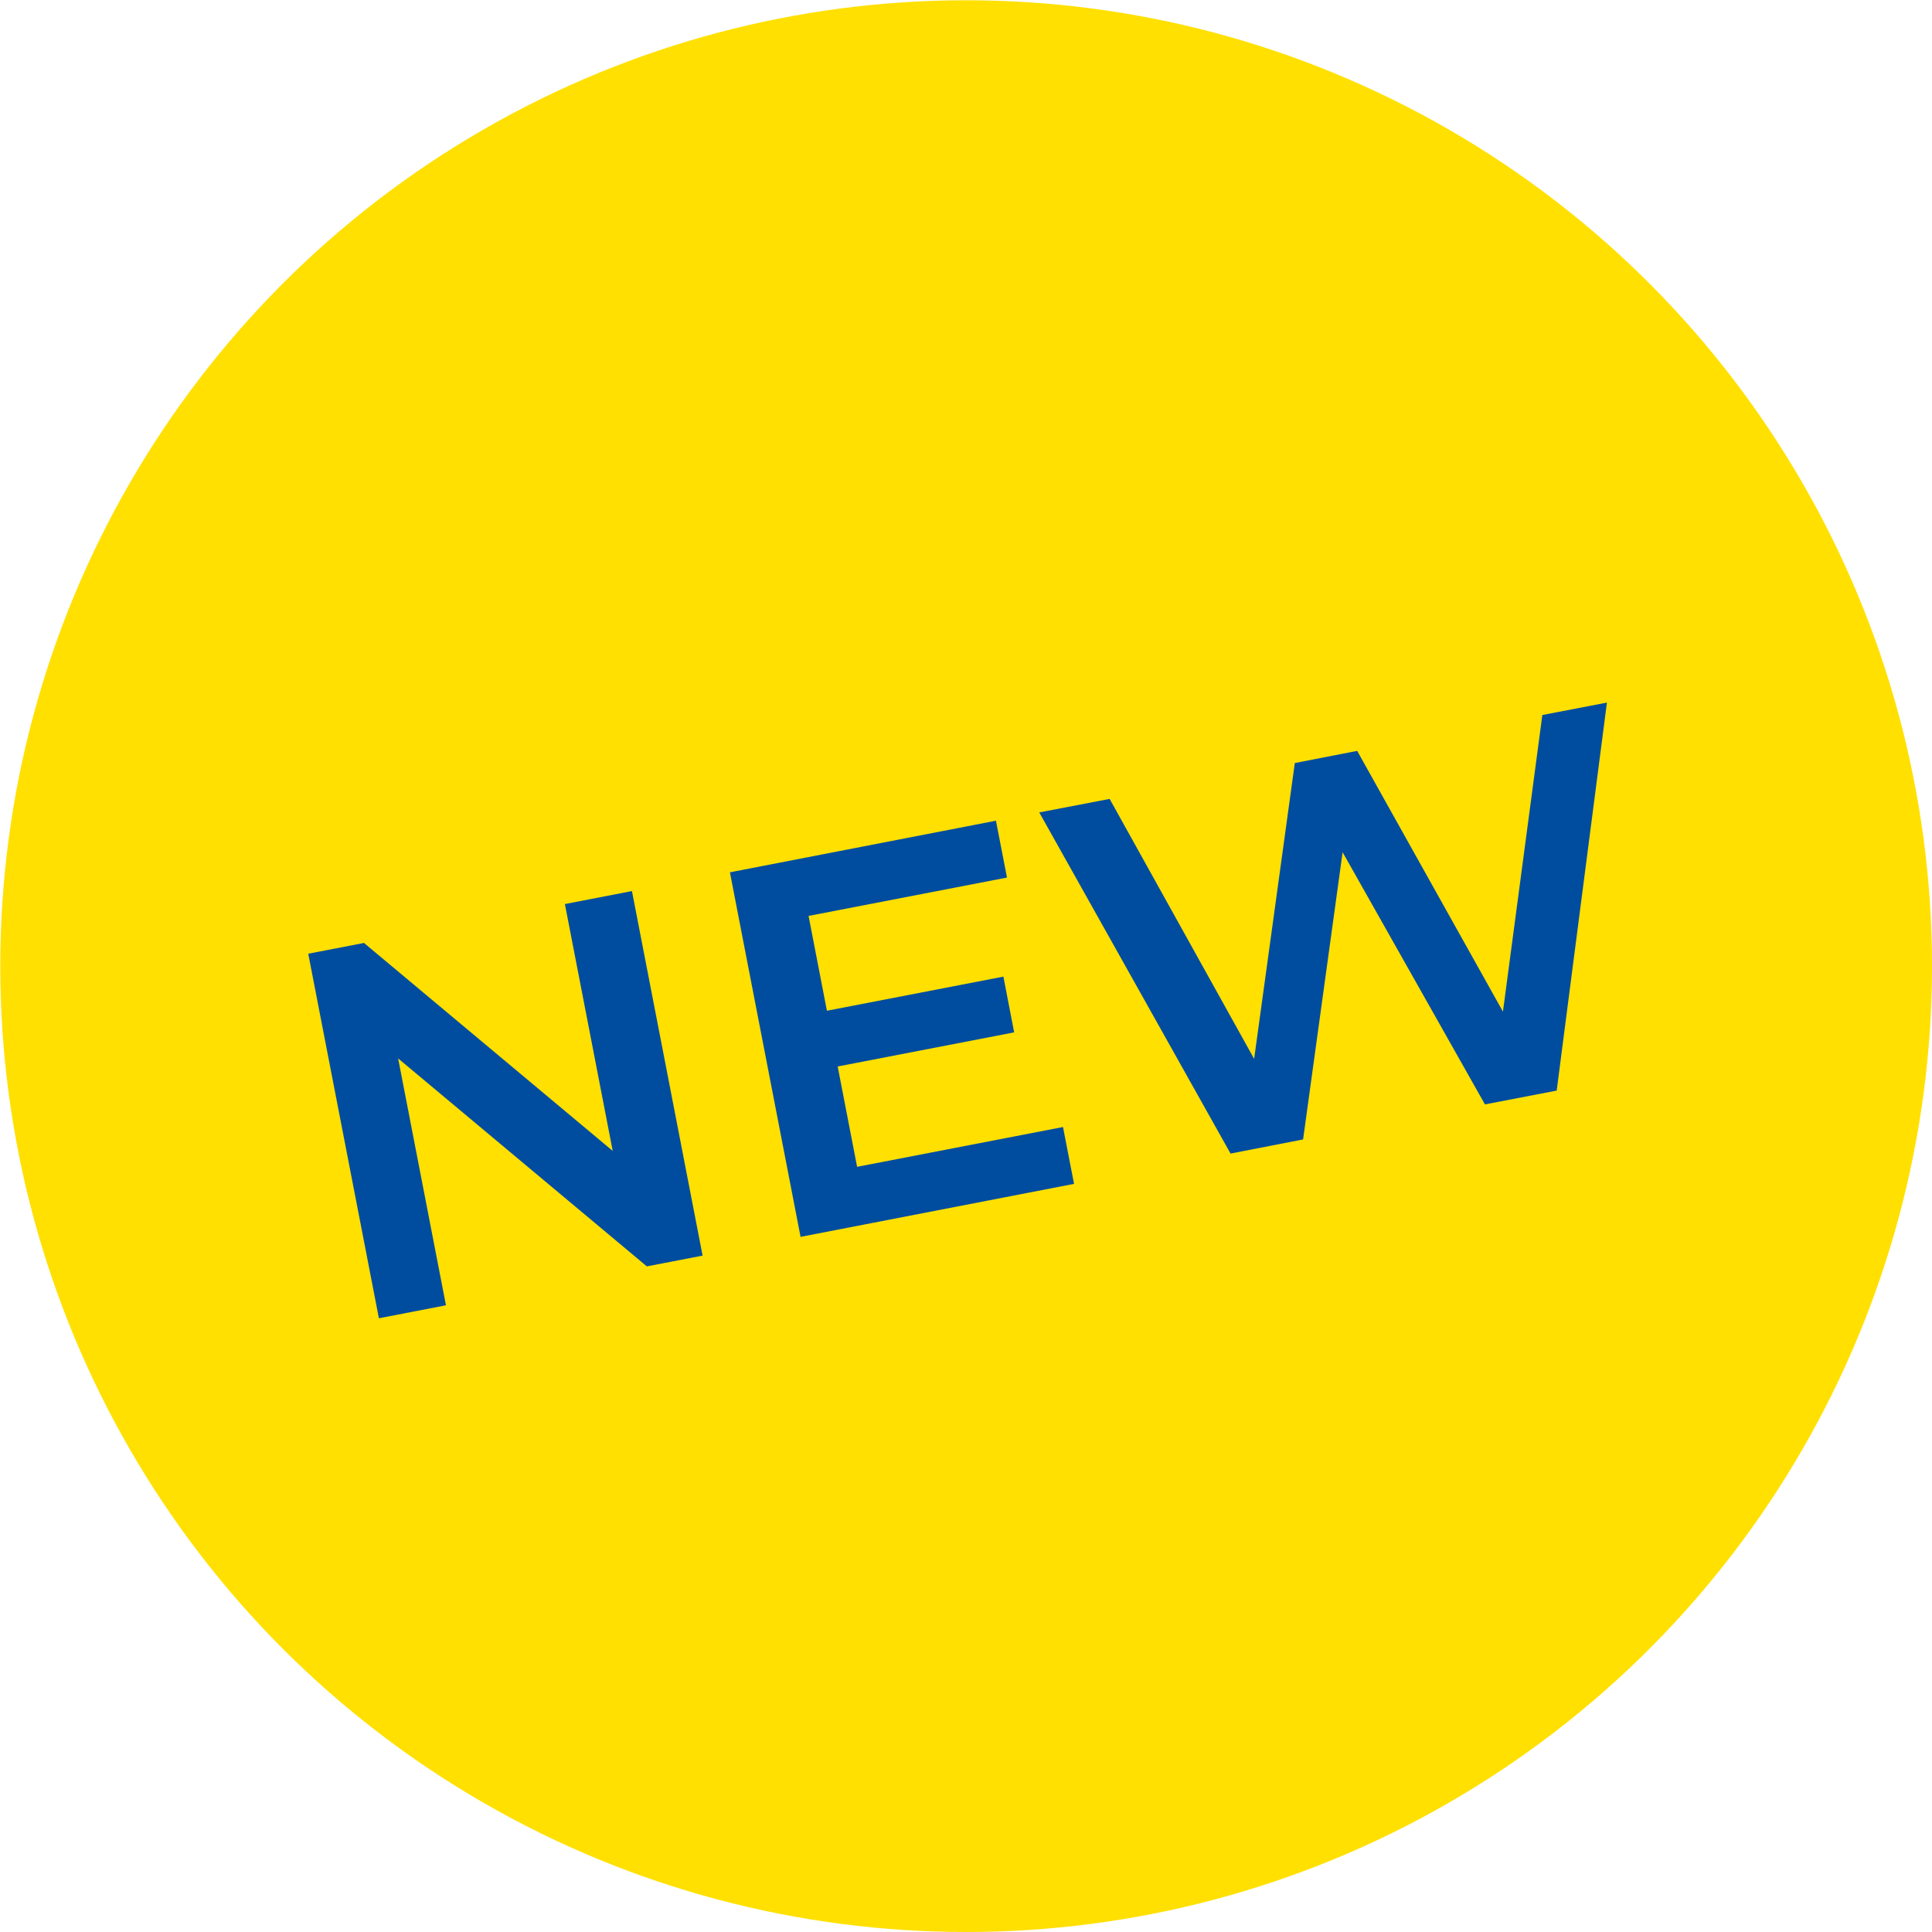
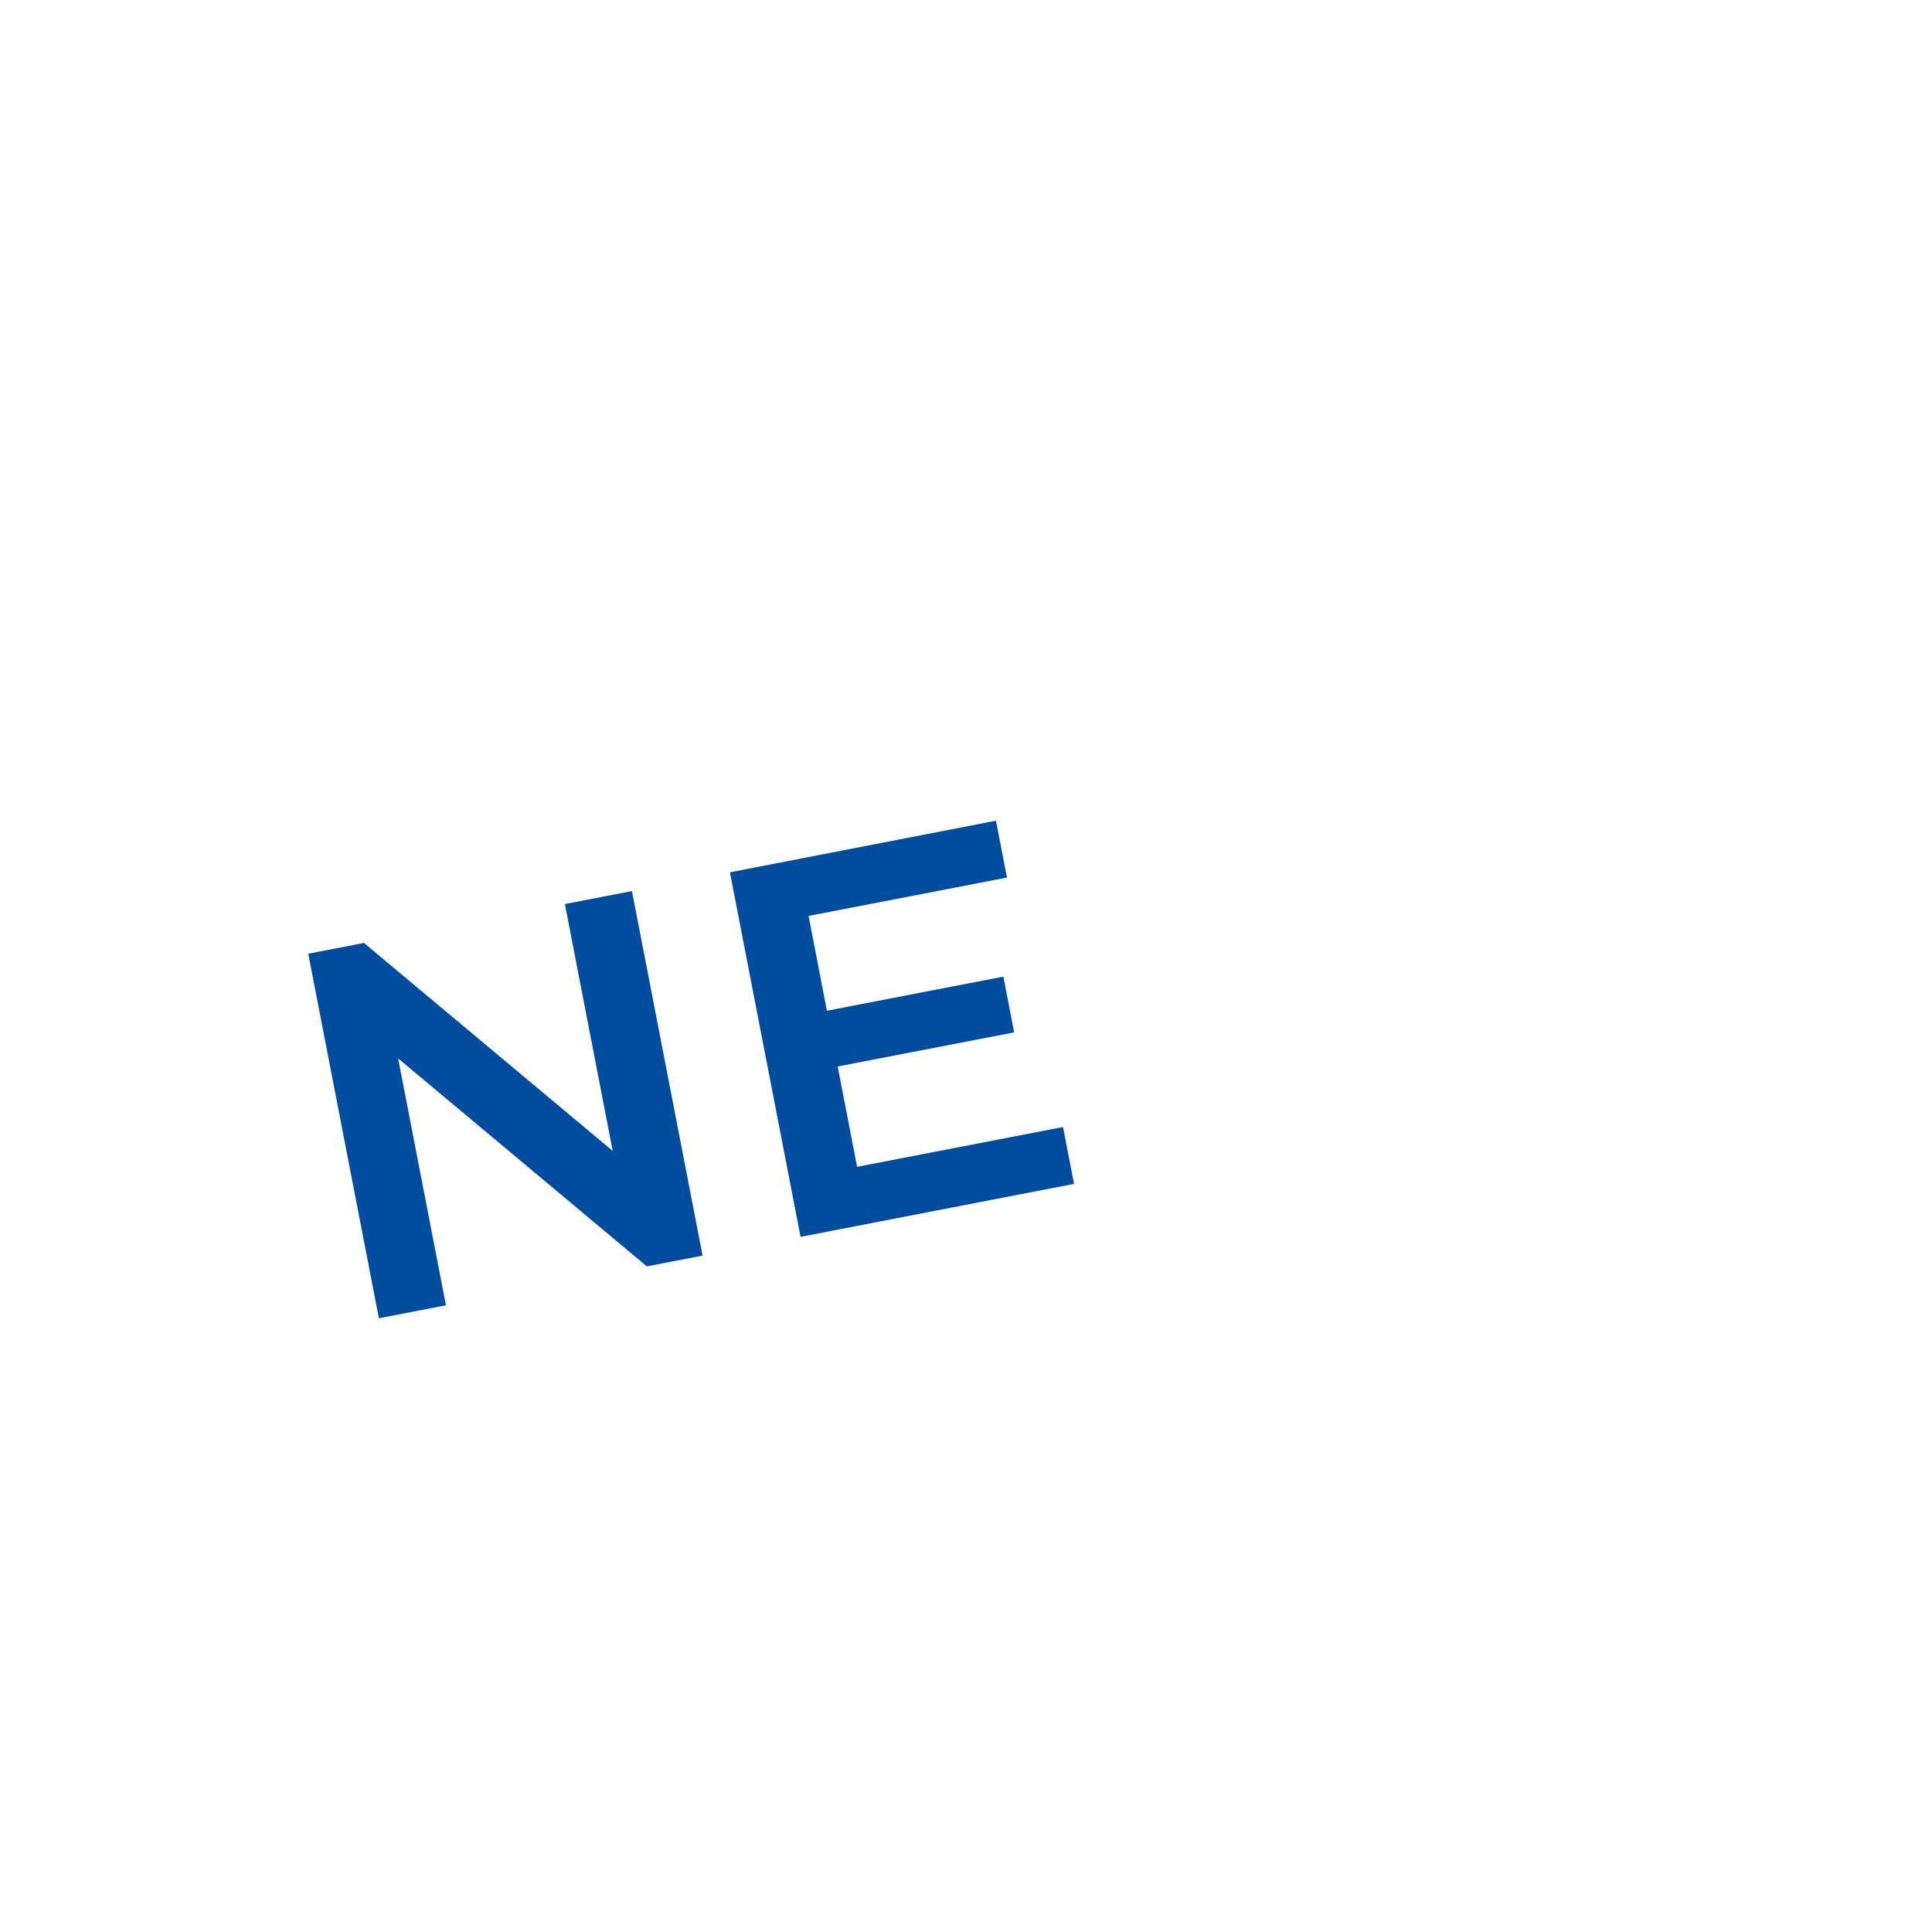
<svg xmlns="http://www.w3.org/2000/svg" id="_レイヤー_2" data-name="レイヤー 2" viewBox="0 0 70.01 70.01">
  <defs>
    <style>
      .cls-1 {
        fill: #004d9f;
      }

      .cls-2 {
        fill: #ffe000;
      }
    </style>
  </defs>
  <g id="_内容" data-name="内容">
    <g>
-       <circle class="cls-2" cx="35.01" cy="35.01" r="35" />
      <g>
        <path class="cls-1" d="M13.73,47.77l-2.56-13.21,2.02-.39,10.25,8.57-1,.19-1.97-10.17,2.43-.47,2.56,13.21-2.02.39-10.25-8.57,1-.19,1.97,10.17-2.43.47Z" />
        <path class="cls-1" d="M31.07,42.28l7.45-1.44.4,2.06-9.91,1.92-2.56-13.21,9.64-1.87.4,2.06-7.19,1.39,1.76,9.1ZM29.79,36.66l6.57-1.27.39,2.02-6.57,1.27-.39-2.02Z" />
-         <path class="cls-1" d="M44.59,41.8l-6.93-12.36,2.55-.49,6.22,11.19-1.26.24,1.75-12.73,2.26-.44,6.25,11.18-1.23.24,1.69-12.72,2.34-.45-1.82,14.06-2.6.5-5.69-10.08.68-.13-1.58,11.48-2.62.51Z" />
      </g>
    </g>
  </g>
</svg>